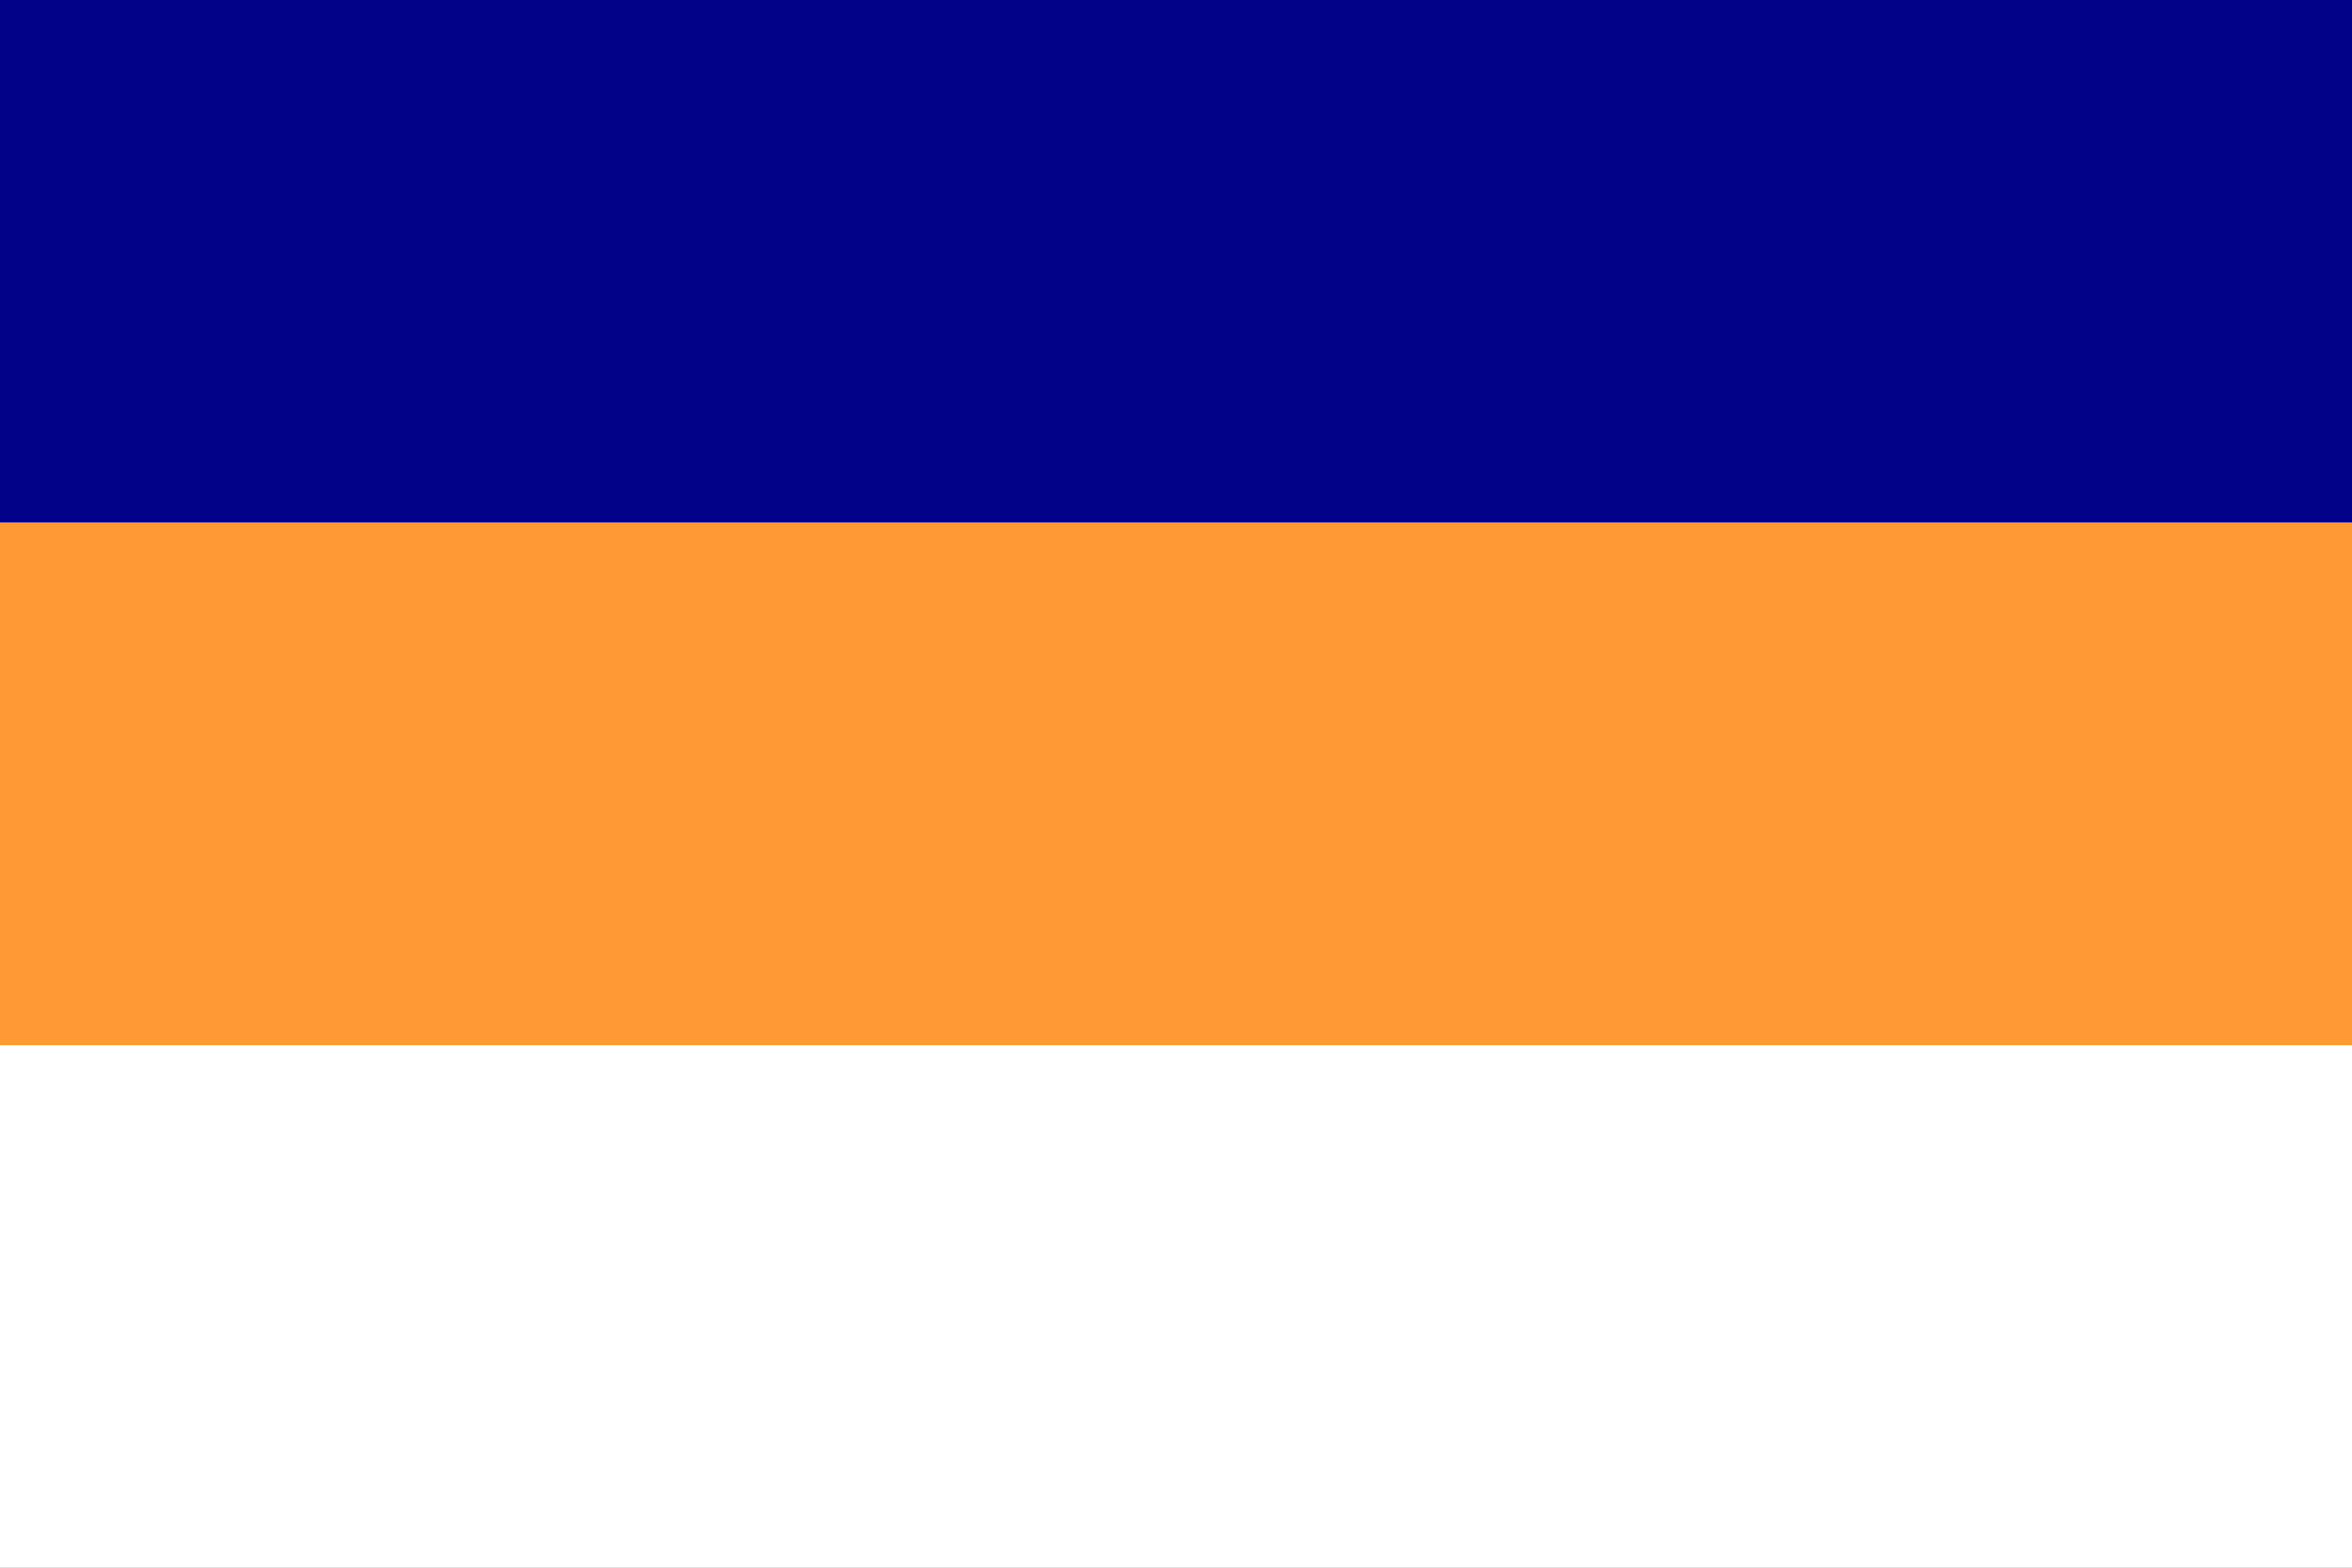
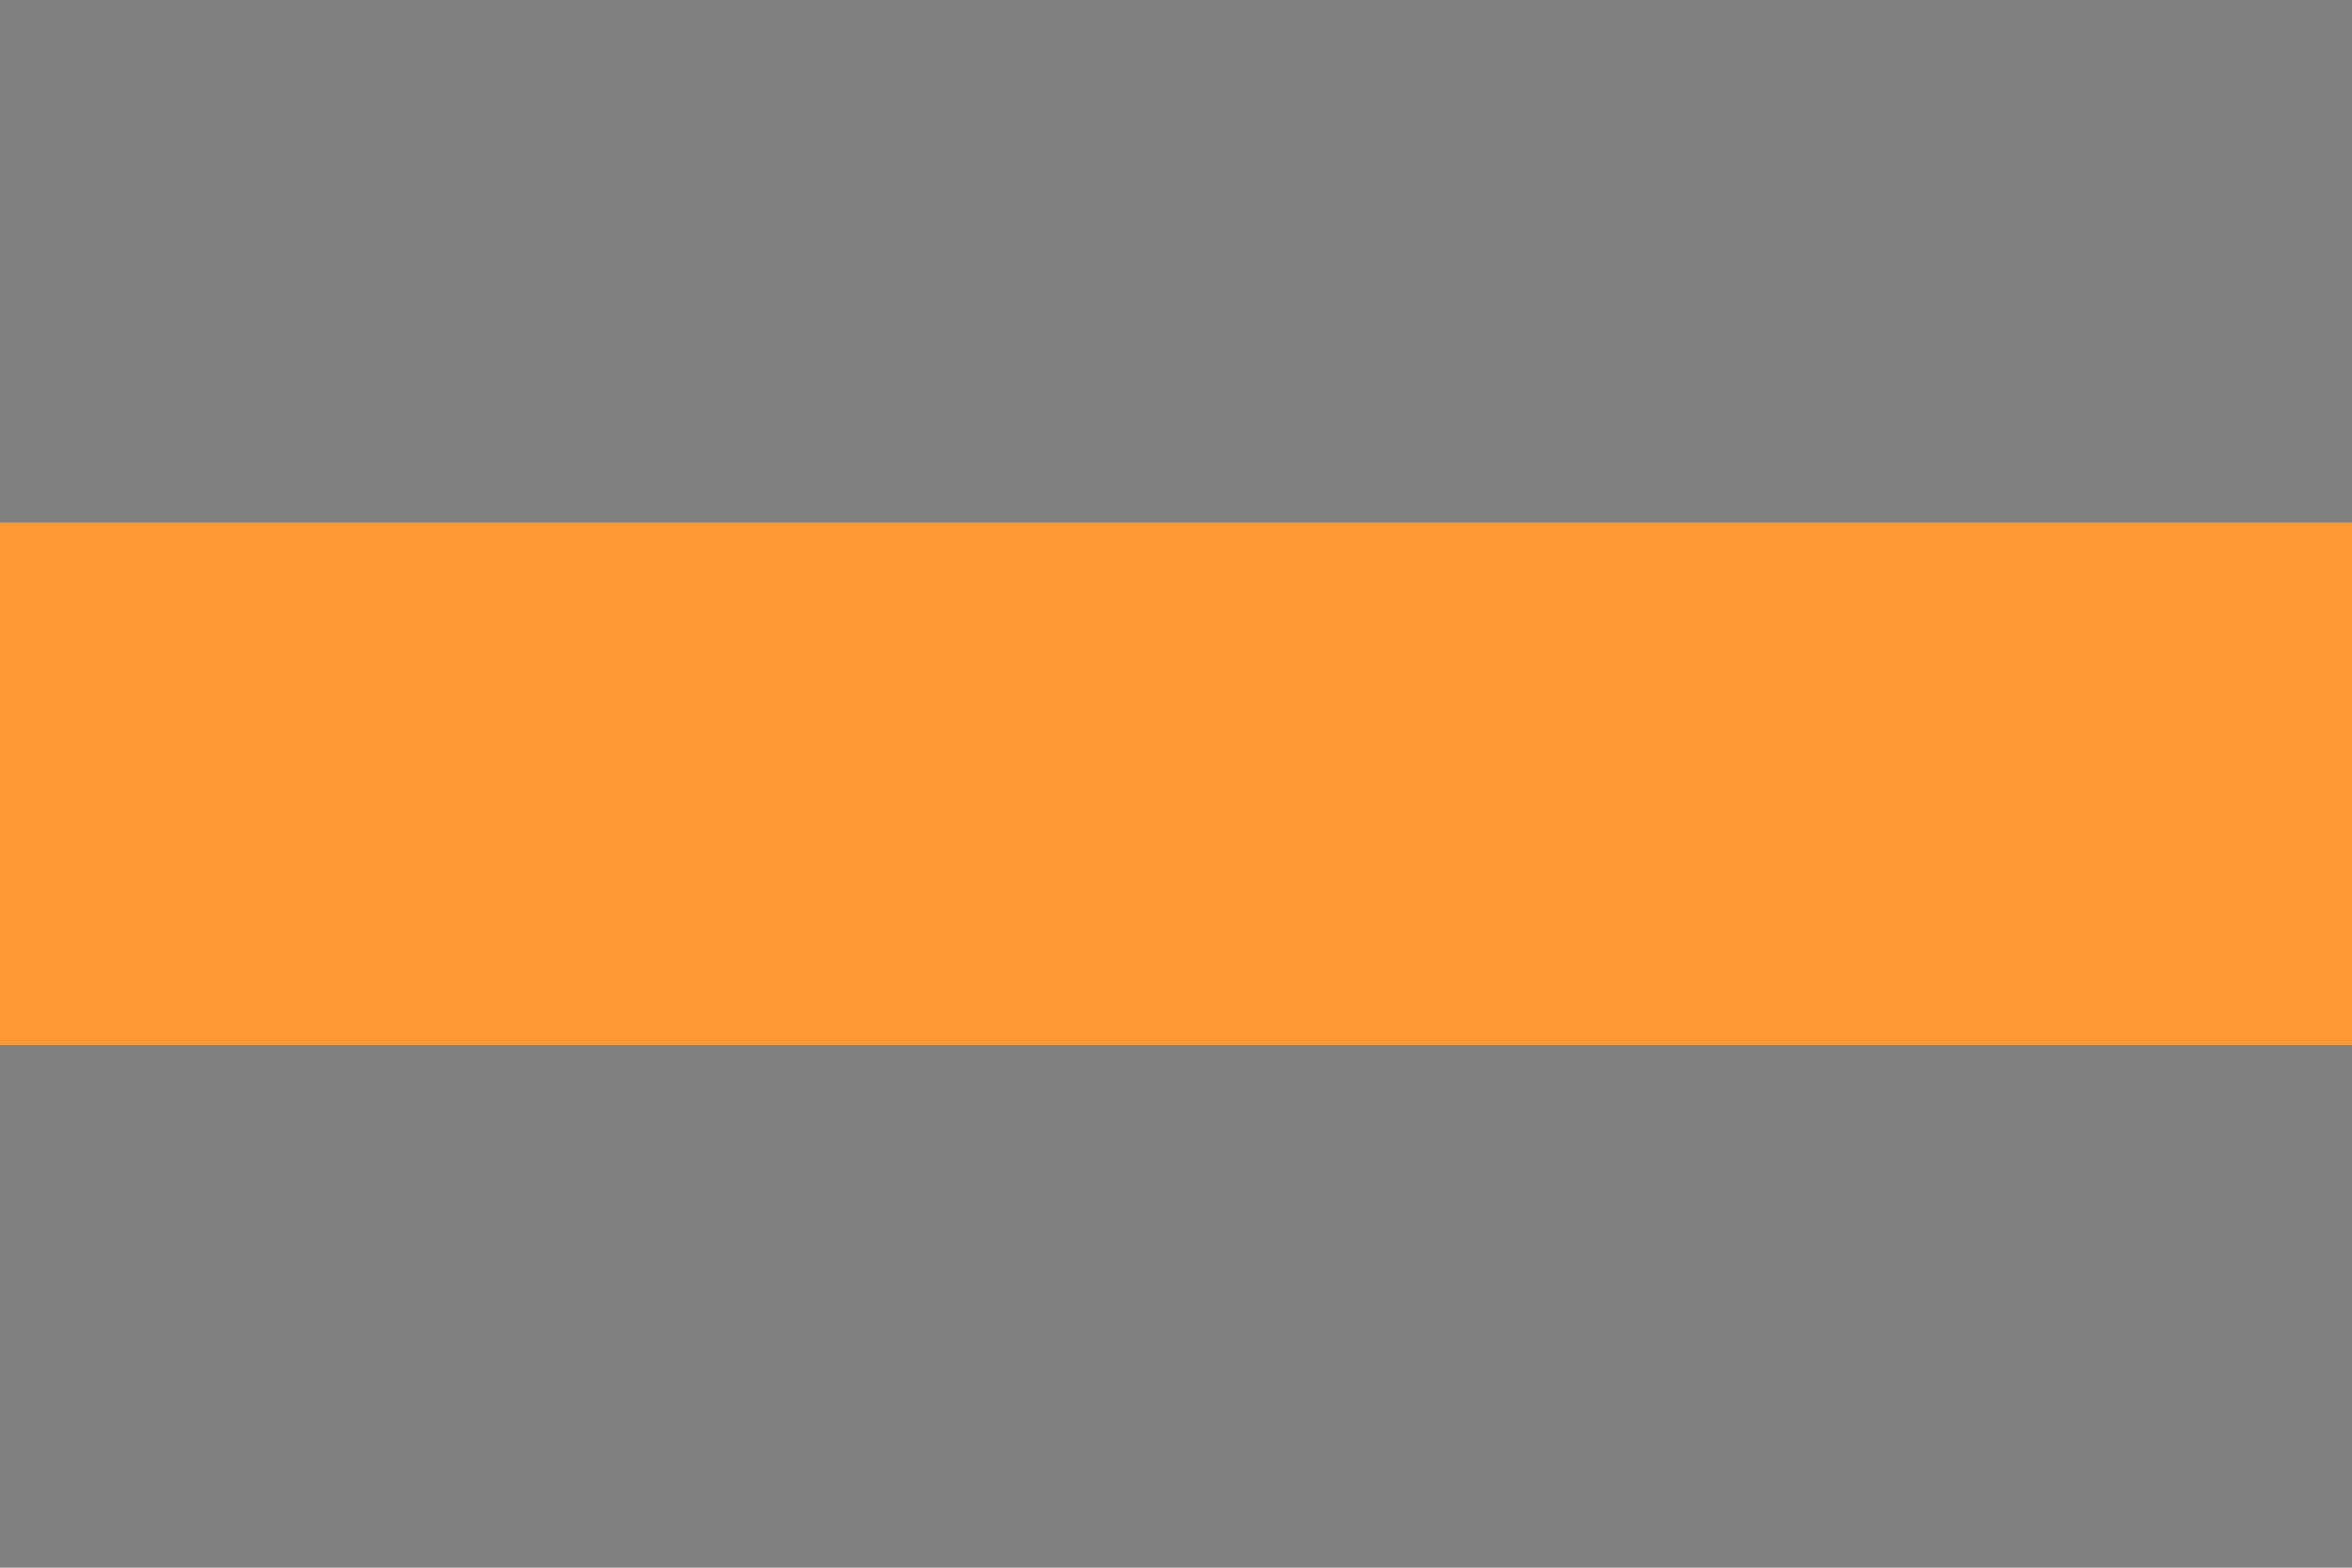
<svg xmlns="http://www.w3.org/2000/svg" version="1.1" width="600" height="400">
  <rect width="100%" height="100%" fill="#808080" stroke="none" />
-   <rect width="600" height="133.333" fill="#000088" x="0" y="0" />
  <rect width="600" height="133.333" fill="#ff9933" x="0" y="133.333" />
-   <rect width="600" height="133.333" fill="#ffffff" x="0" y="266.667" />
</svg>